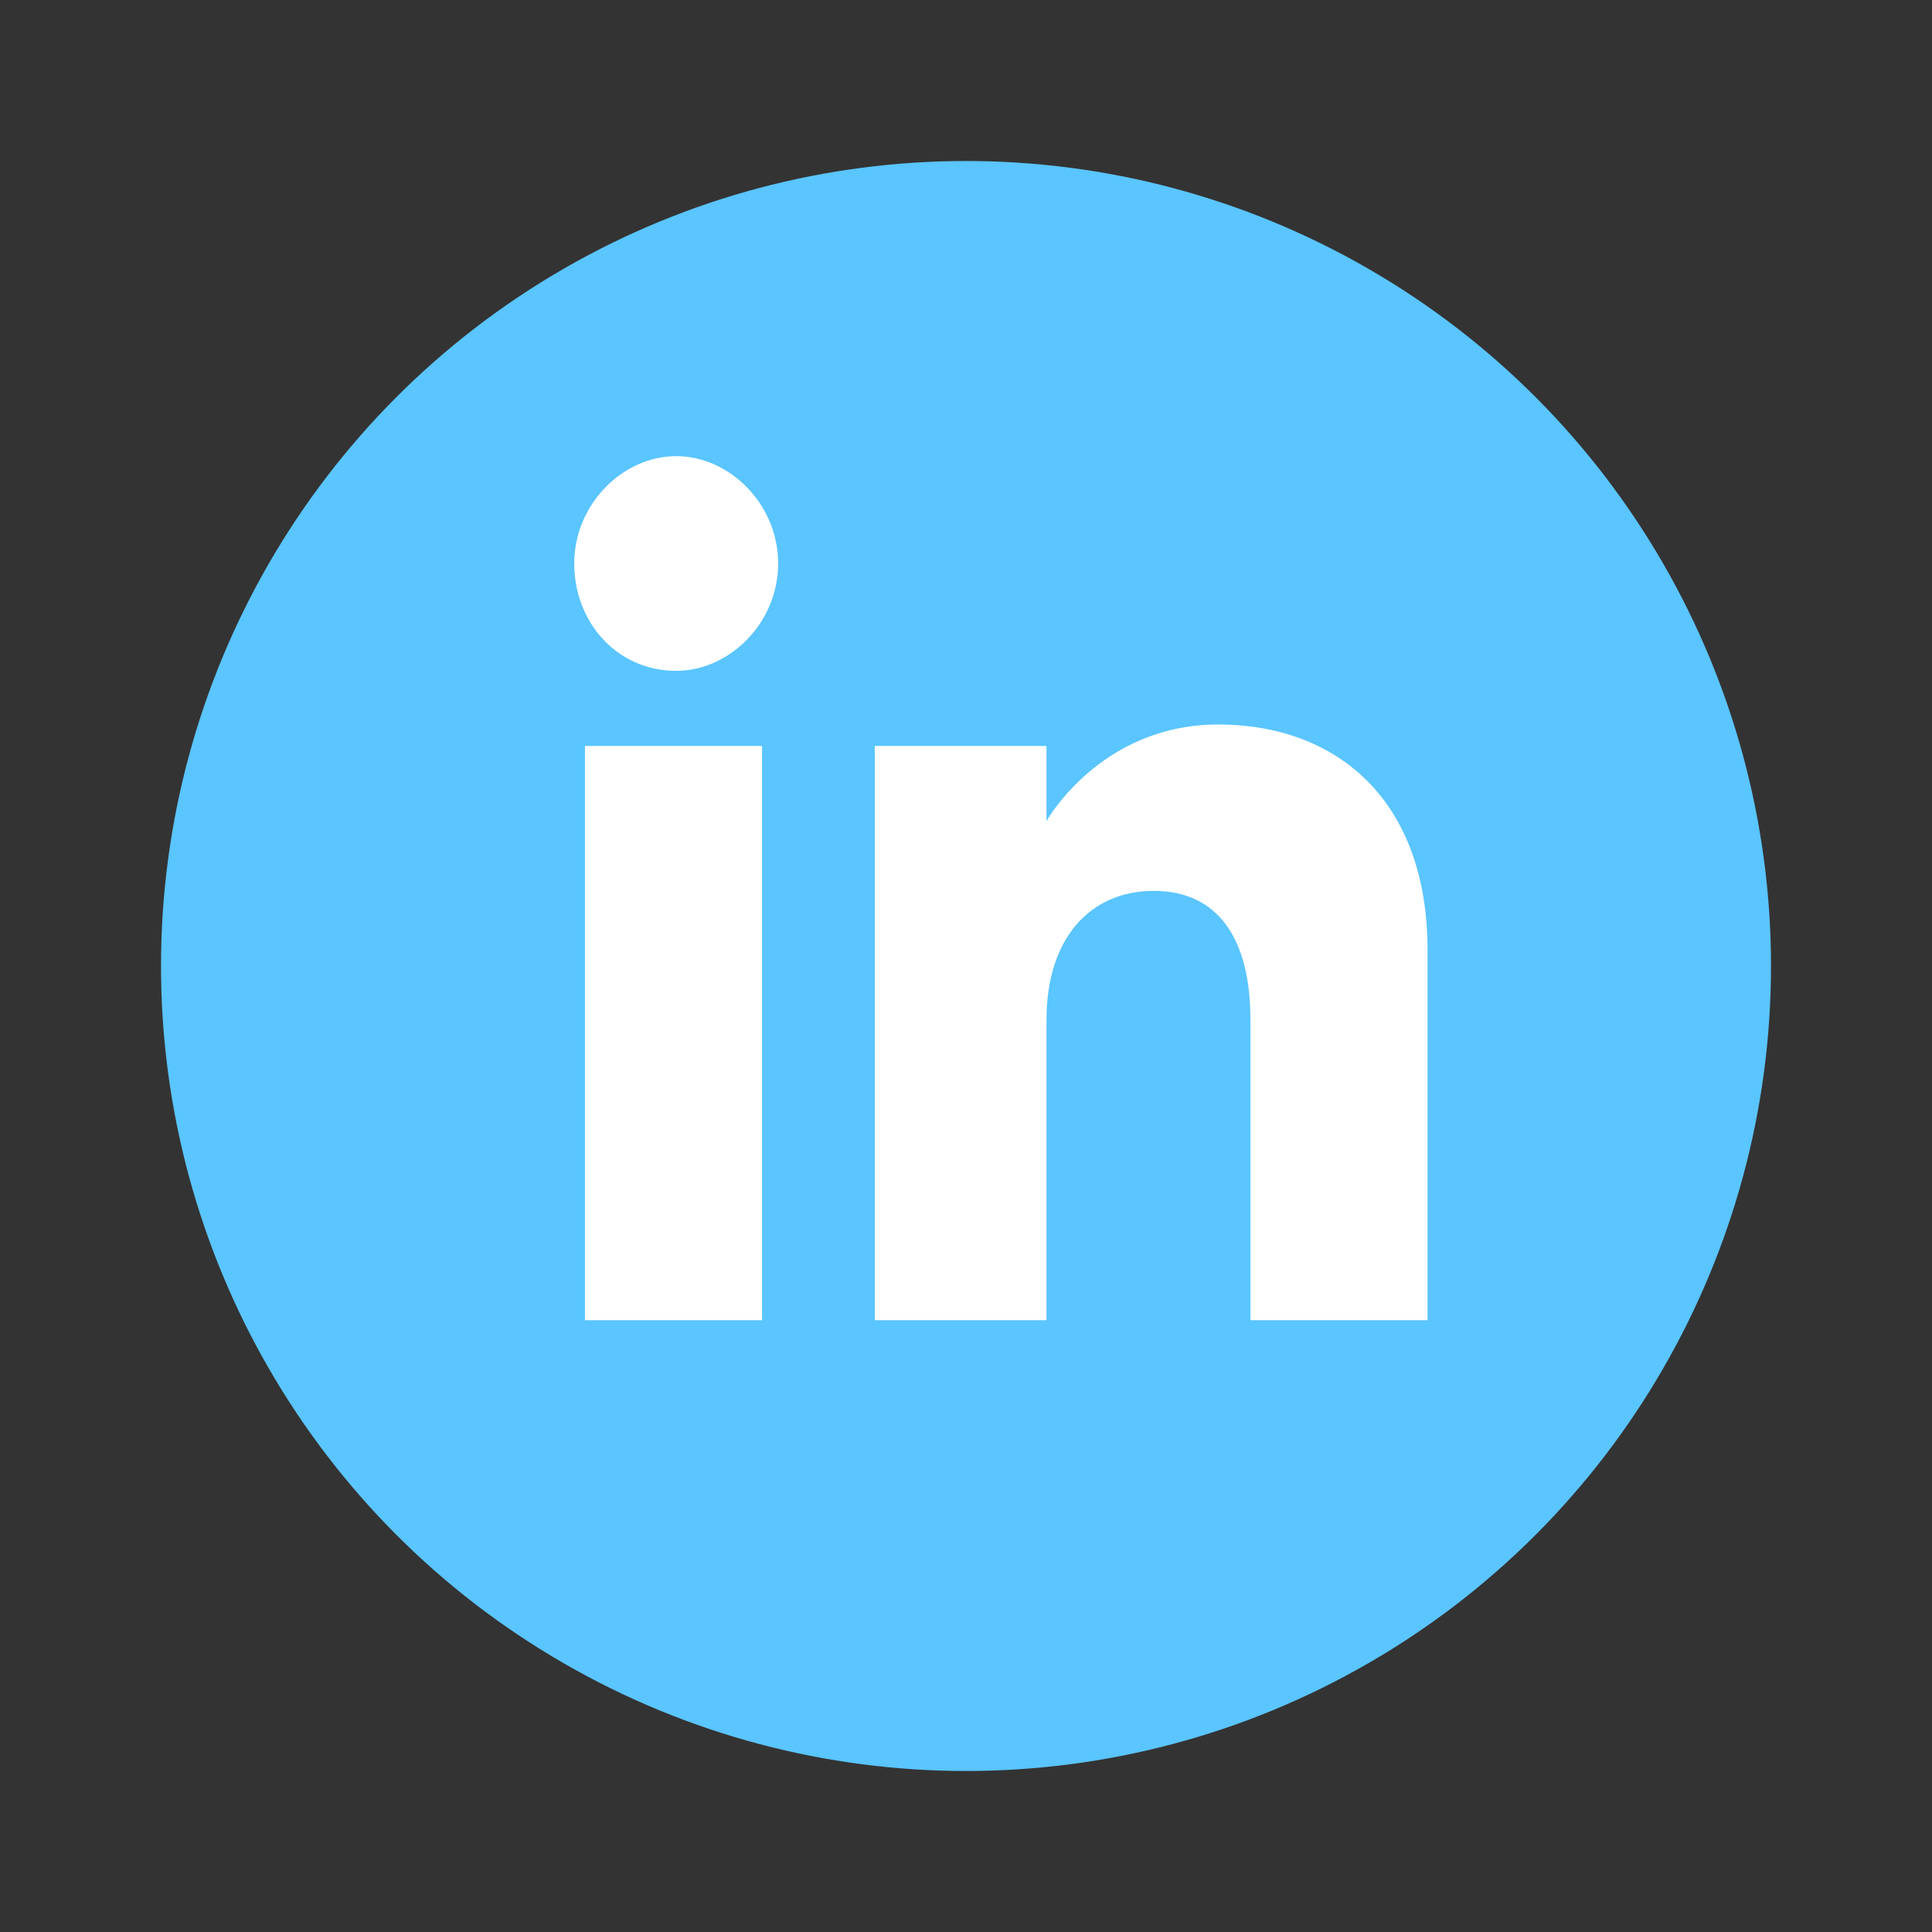
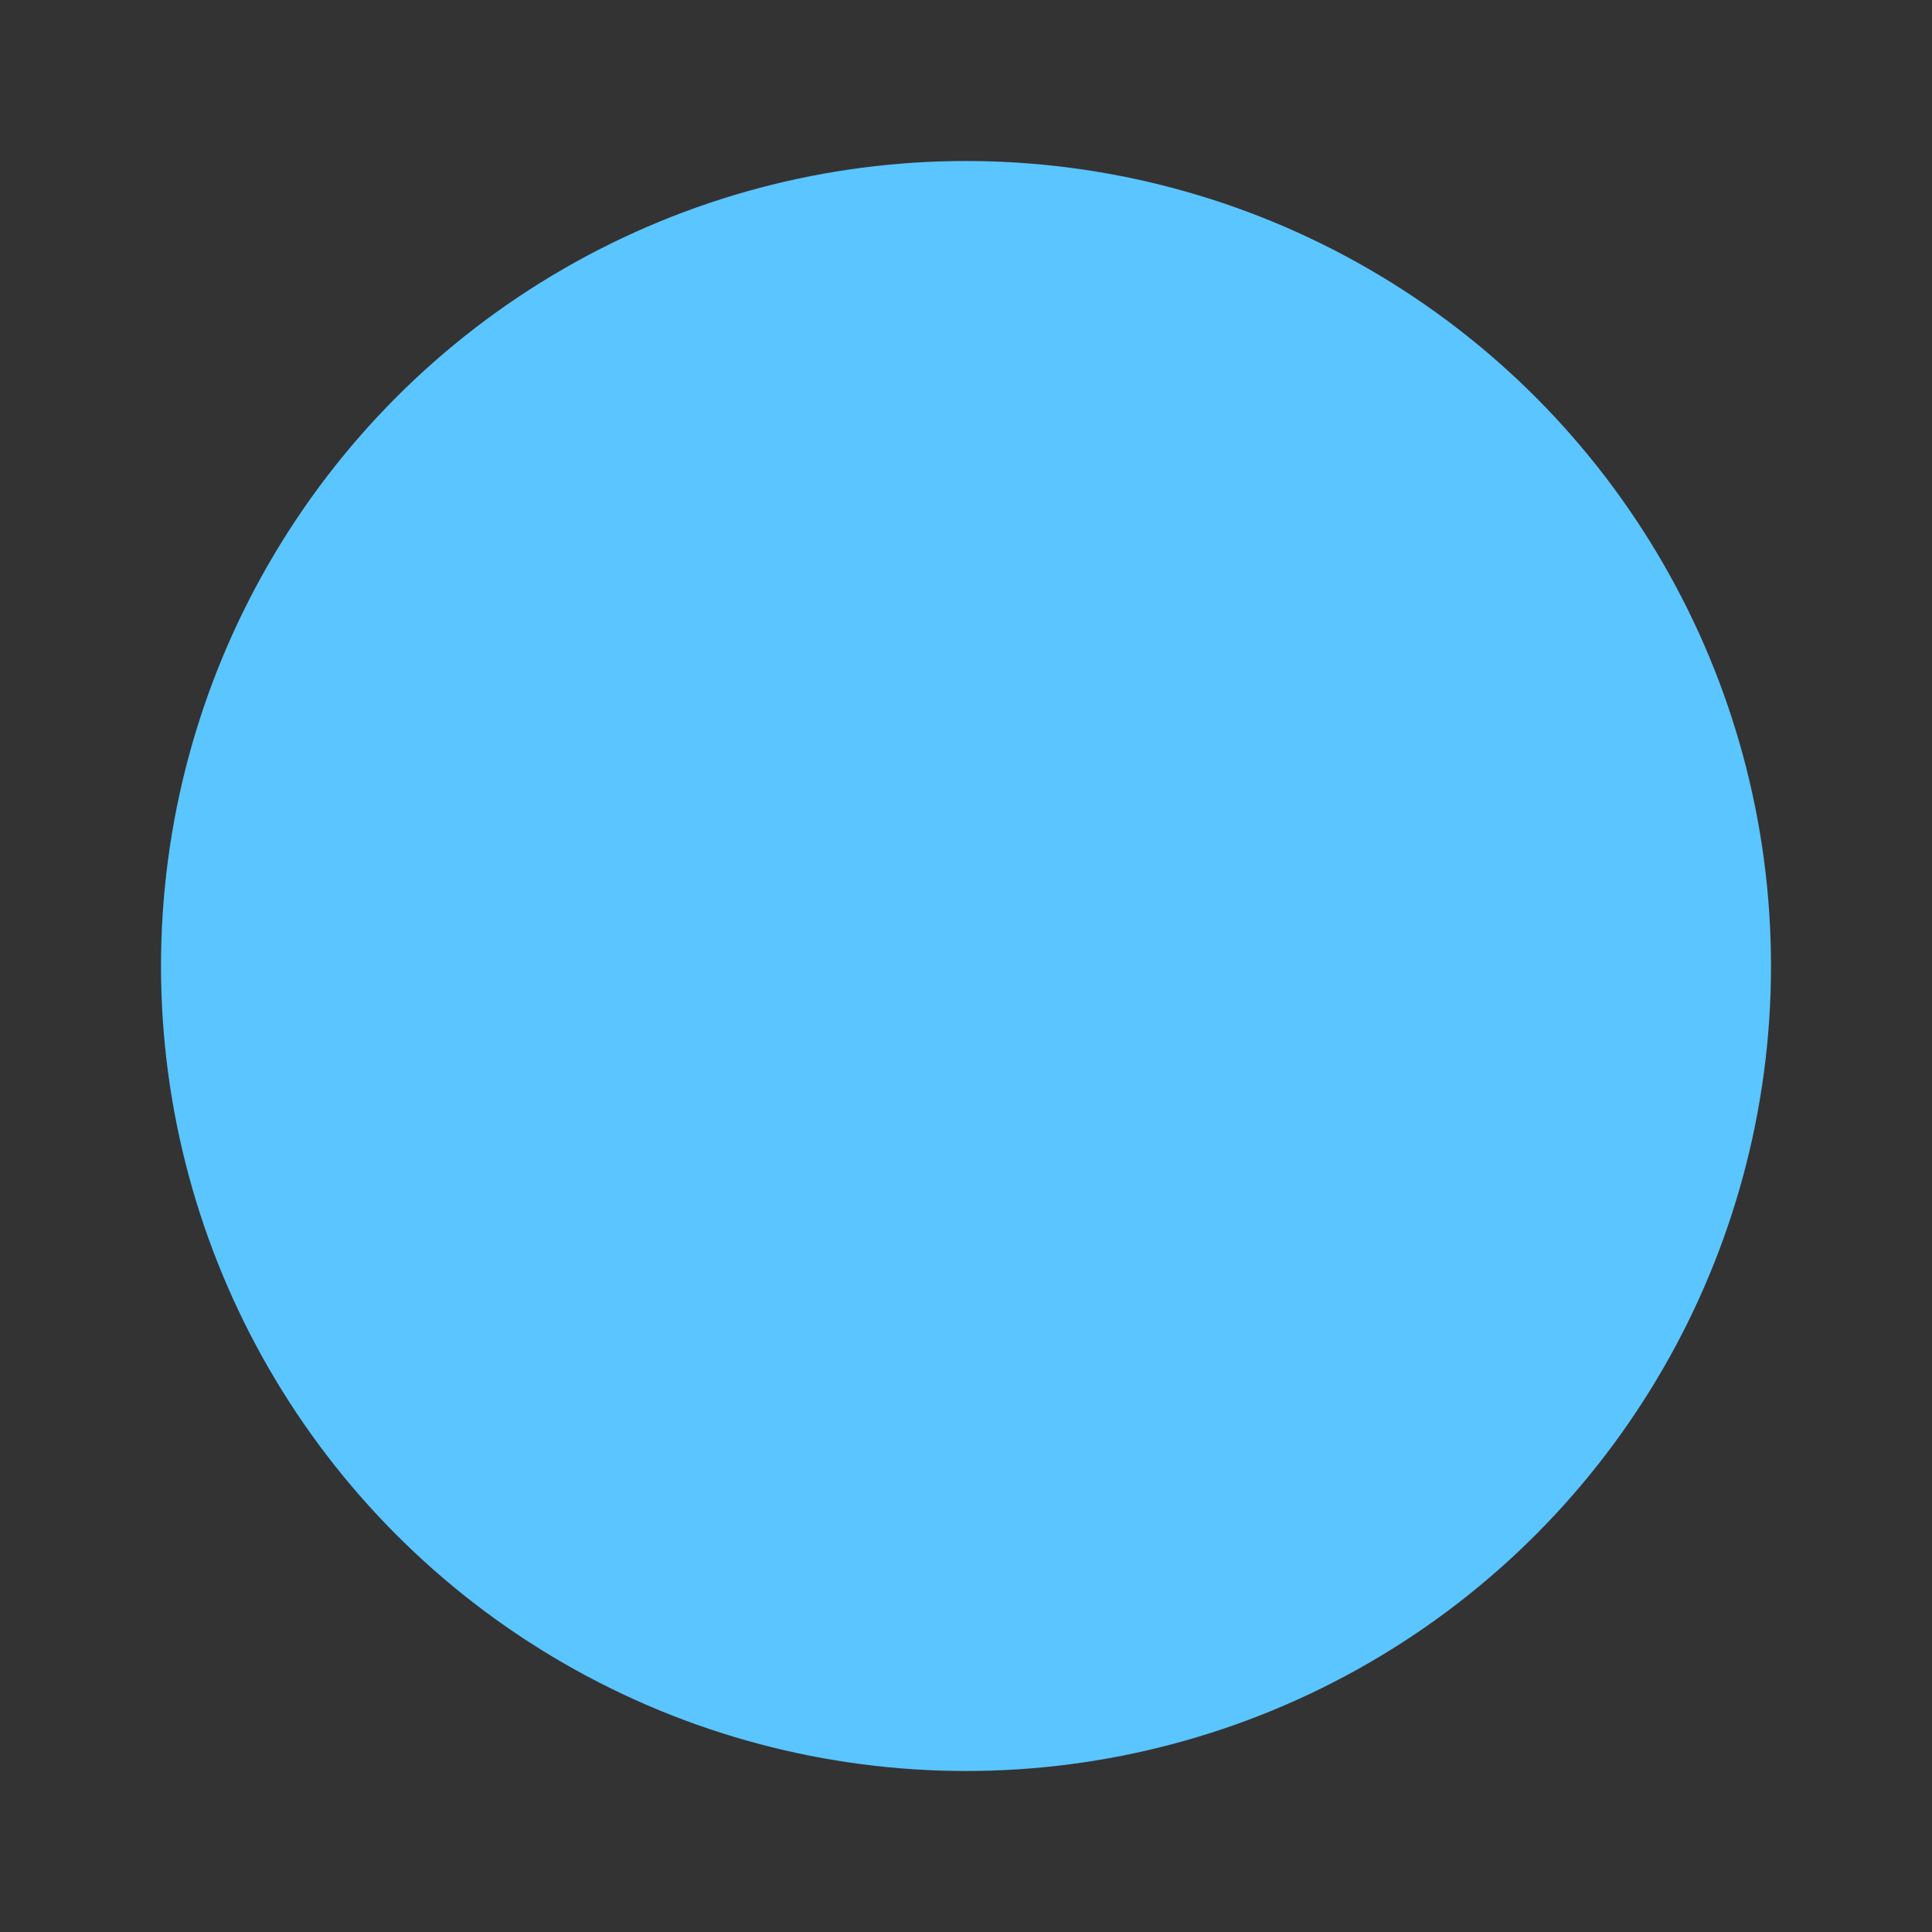
<svg xmlns="http://www.w3.org/2000/svg" id="Layer_1" version="1.1" viewBox="0 0 36 36">
  <rect x="0" y="0" width="36" height="36" fill="#333333" stroke="none" />
  <defs>
    <style>
      .st0 {
        fill: #fff;
        fill-rule: evenodd;
      }

      .st1 {
        fill: #5ac5ff;
      }
    </style>
  </defs>
  <circle class="st1" cx="18" cy="18" r="15" />
-   <path class="st0" d="M26.6,24.6h-3.3v-5.6c0-1.5-.6-2.4-1.8-2.4s-2,.9-2,2.4v5.6h-3.2v-10.7h3.2v1.4s1-1.8,3.2-1.8,3.9,1.4,3.9,4.2v6.8ZM12.6,12.5c-1.1,0-1.9-.9-1.9-2s.9-2,1.9-2,1.9.9,1.9,2-.9,2-1.9,2ZM10.9,24.6h3.3v-10.7h-3.3v10.7Z" />
</svg>